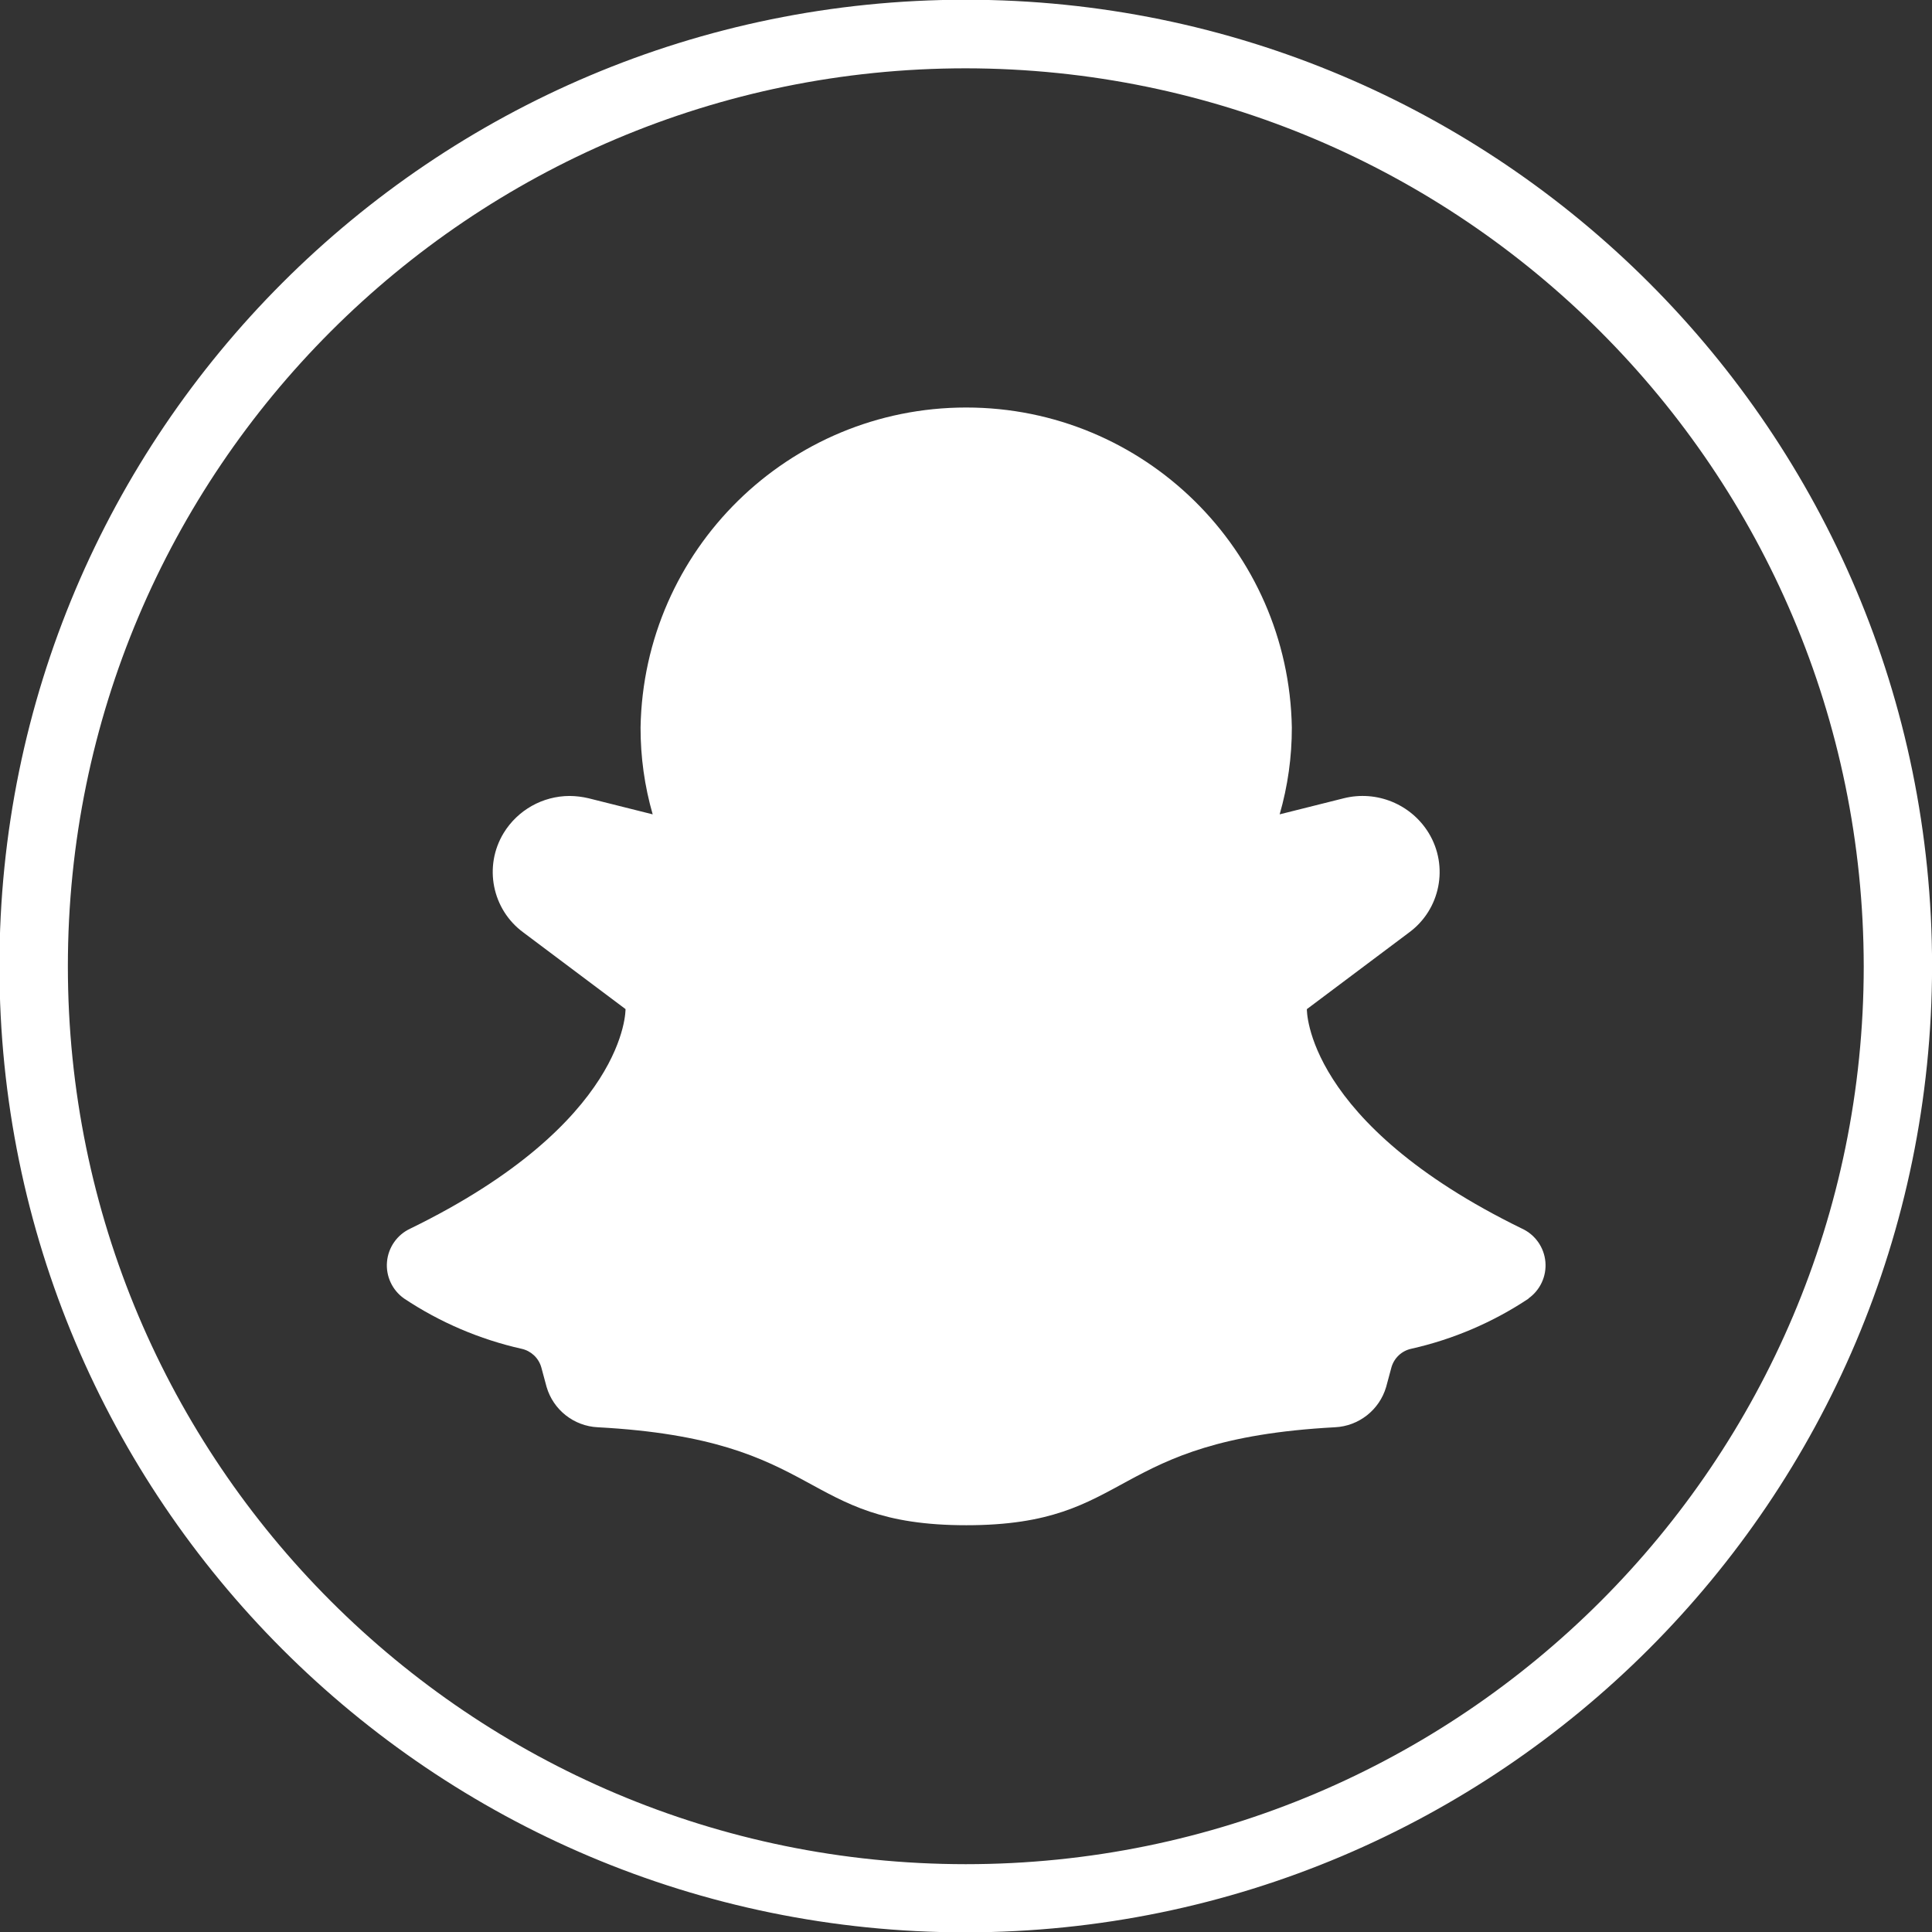
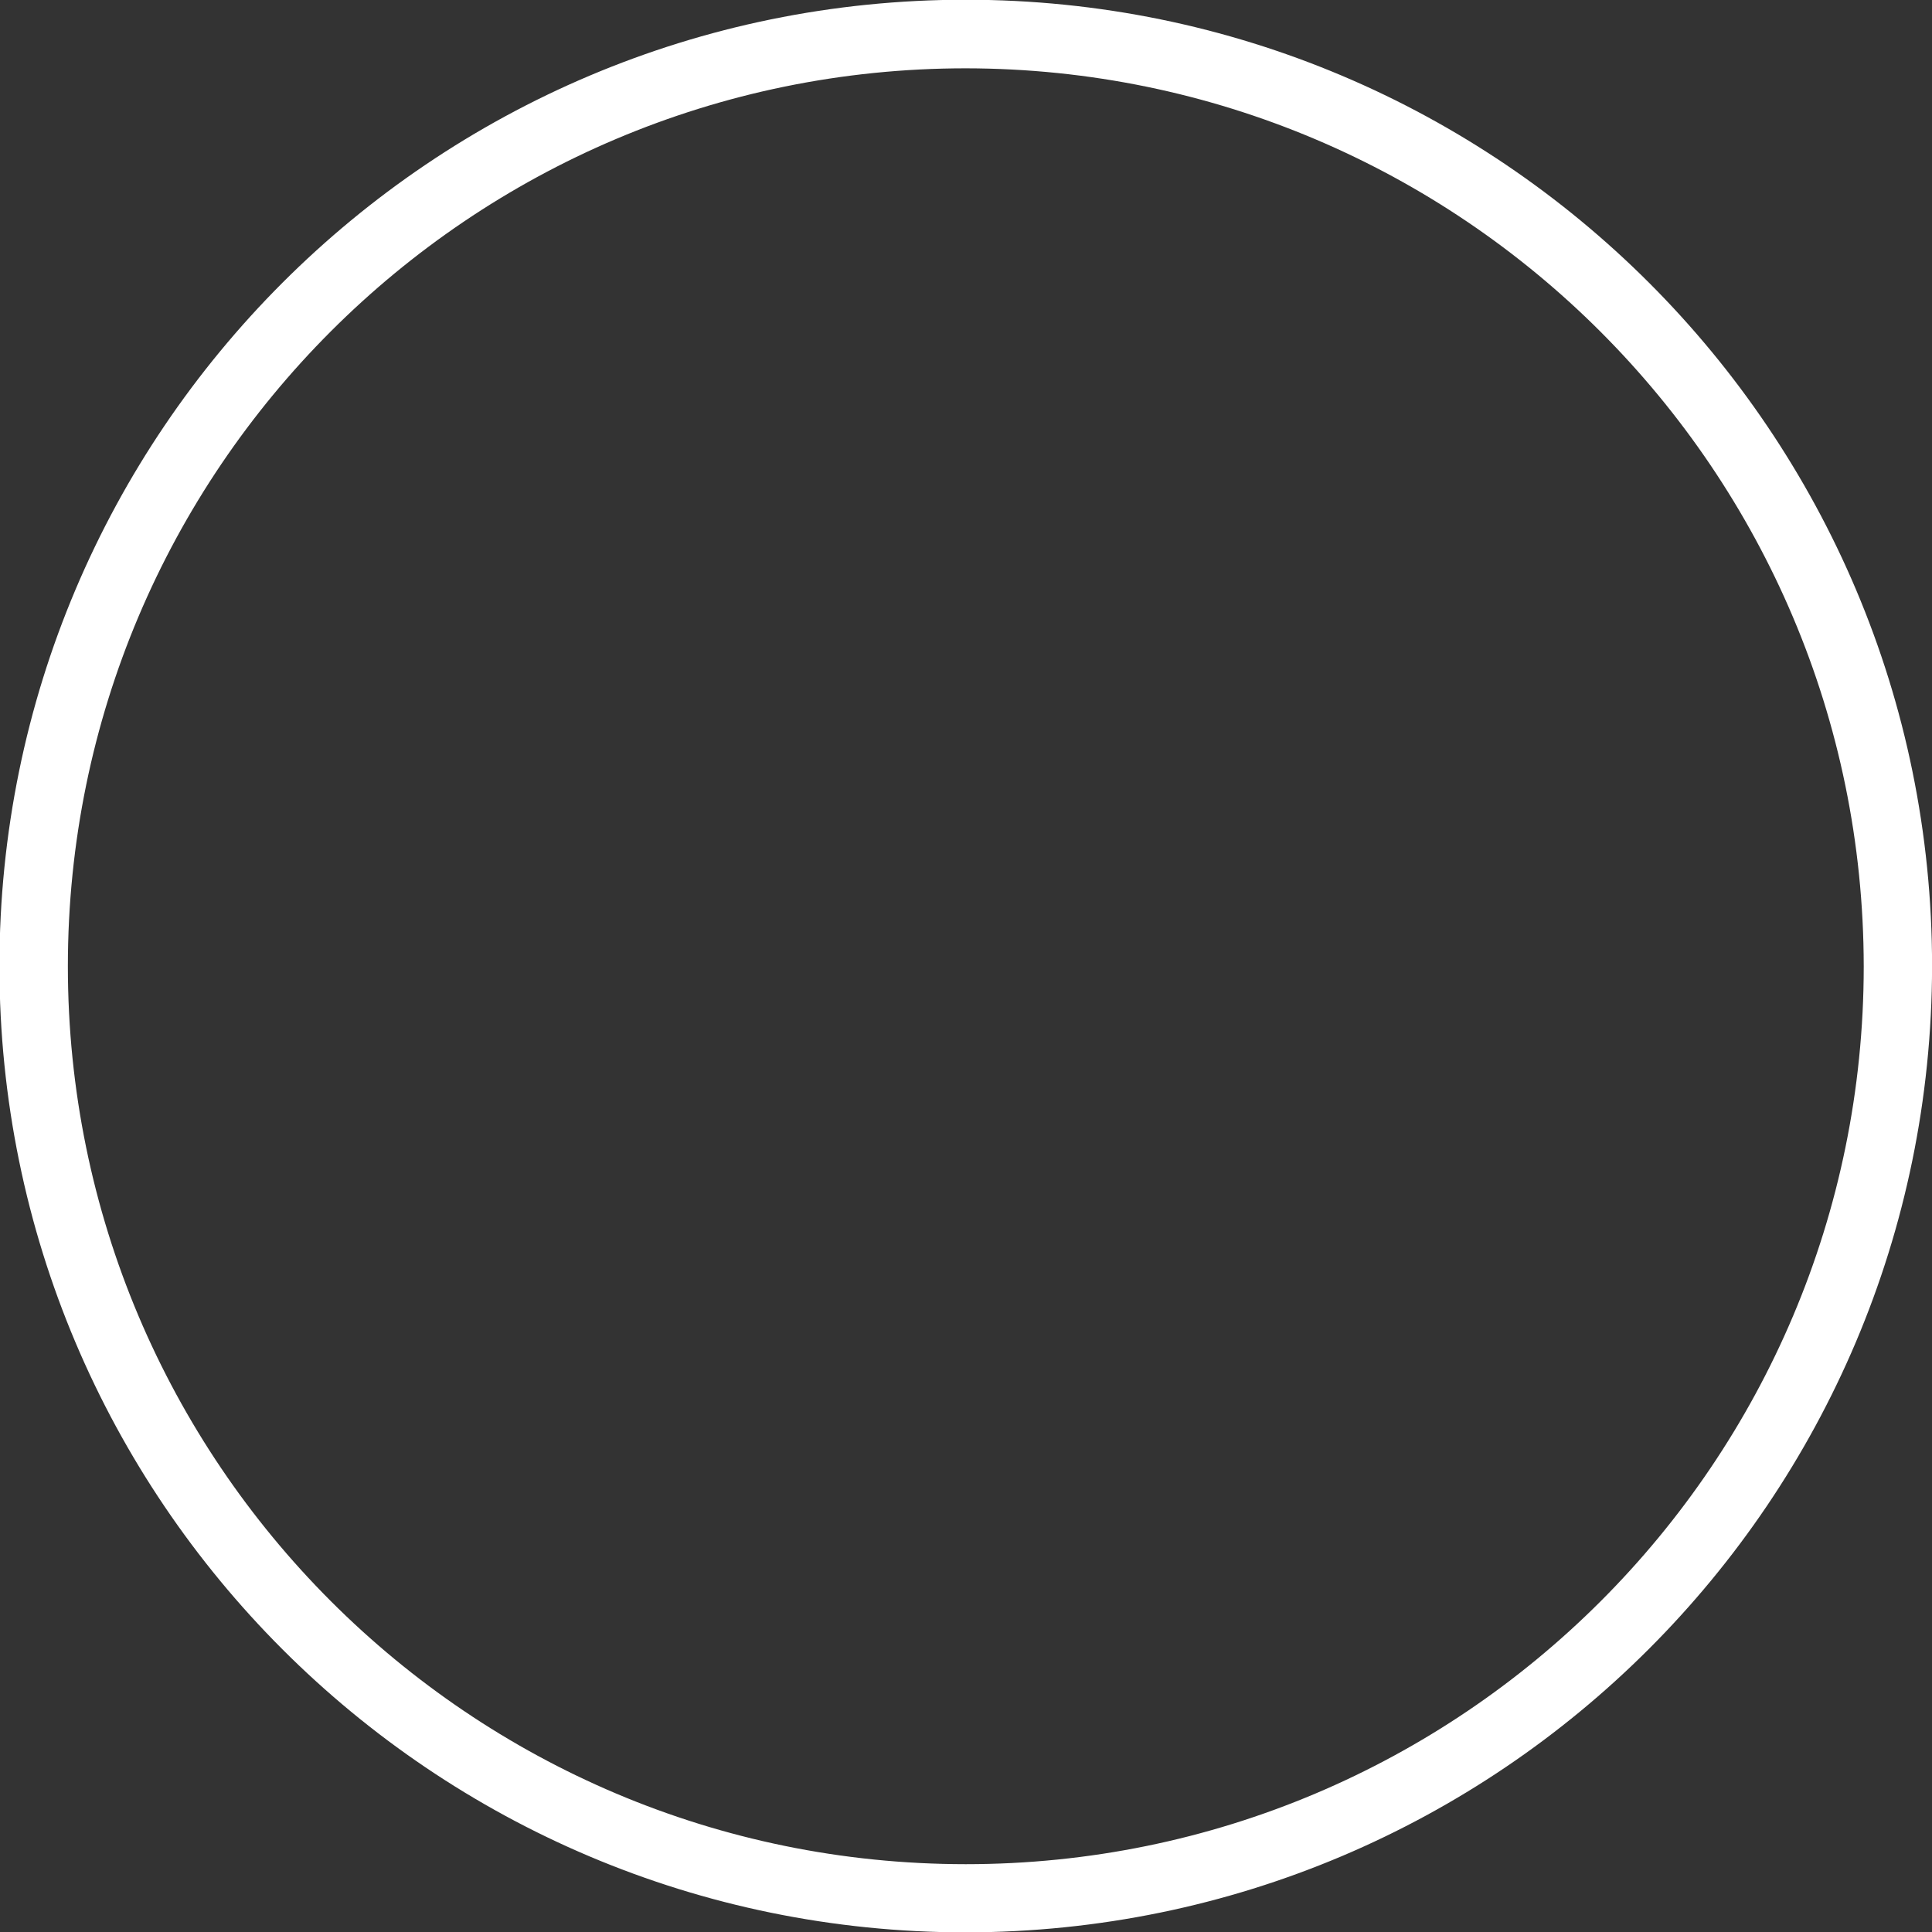
<svg xmlns="http://www.w3.org/2000/svg" width="1080" height="1080" viewBox="0 0 1080 1080" xml:space="preserve">
  <rect x="0" y="0" width="1080" height="1080" fill="#333333" stroke="none" />
  <desc>Created with Fabric.js 5.2.4</desc>
  <defs />
  <g transform="matrix(1 0 0 1 540 540)" id="7e2038d5-03d2-432f-a96b-3d40e982b1ab">
-     <rect style="stroke: none; stroke-width: 1; stroke-dasharray: none; stroke-linecap: butt; stroke-dashoffset: 0; stroke-linejoin: miter; stroke-miterlimit: 4; fill: rgb(255,255,255); fill-rule: nonzero; opacity: 1; visibility: hidden;" x="-540" y="-540" rx="0" ry="0" width="1080" height="1080" />
-   </g>
+     </g>
  <g transform="matrix(1 0 0 1 540 540)" id="29f0d98a-32fb-4b1d-9c2b-449b330e2228" />
  <g transform="matrix(27.56 0 0 27.56 540 540)">
    <g style="">
      <g transform="matrix(1 0 0 1 0 0)" id="Path_219">
        <path style="stroke: none; stroke-width: 1; stroke-dasharray: none; stroke-linecap: butt; stroke-dashoffset: 0; stroke-linejoin: miter; stroke-miterlimit: 4; fill: rgb(255,255,255); fill-rule: nonzero; opacity: 1;" transform=" translate(-277.36, -19.59)" d="M 277.355 39.191 C 266.53 39.191 257.755 30.416 257.755 19.591 C 257.755 8.766 266.53 -0.009 277.355 -0.009 C 288.18 -0.009 296.955 8.766 296.955 19.591 C 296.945 30.412 288.176 39.181 277.355 39.191 M 277.355 1.382 C 267.297 1.383 259.144 9.536 259.143 19.594 C 259.142 29.652 267.295 37.806 277.353 37.808 C 287.411 37.81 295.566 29.658 295.569 19.6 C 295.56 9.544 287.411 1.393 277.355 1.382" stroke-linecap="round" />
      </g>
      <g transform="matrix(1 0 0 1 0 0.01)" id="Path_220">
-         <path style="stroke: none; stroke-width: 1; stroke-dasharray: none; stroke-linecap: butt; stroke-dashoffset: 0; stroke-linejoin: miter; stroke-miterlimit: 4; fill: rgb(255,255,255); fill-rule: nonzero; opacity: 1;" transform=" translate(-280.22, -22.63)" d="M 291.634 29.364 C 290.909 29.847 290.101 30.193 289.25 30.384 C 289.058 30.426 288.905 30.569 288.85 30.758 L 288.742 31.158 C 288.606 31.624 288.188 31.953 287.703 31.976 C 283.056 32.225 283.65 33.963 280.227 33.963 C 276.804 33.963 277.399 32.225 272.752 31.976 C 272.267 31.953 271.849 31.624 271.713 31.158 L 271.605 30.758 C 271.55 30.569 271.397 30.426 271.205 30.384 C 270.355 30.193 269.547 29.847 268.822 29.364 C 268.582 29.195 268.45 28.911 268.476 28.619 C 268.502 28.327 268.682 28.07 268.948 27.947 C 273.361 25.794 273.314 23.494 273.314 23.494 L 271.242 21.94 C 270.606 21.473 270.432 20.597 270.842 19.923 C 271.127 19.457 271.634 19.172 272.181 19.171 C 272.31 19.172 272.439 19.188 272.565 19.218 L 273.865 19.544 C 273.7 18.972 273.618 18.379 273.619 17.783 C 273.682 14.18 276.62 11.292 280.224 11.292 C 283.828 11.292 286.766 14.18 286.829 17.783 C 286.83 18.379 286.747 18.972 286.582 19.544 L 287.882 19.218 C 288.549 19.051 289.248 19.337 289.606 19.924 C 290.015 20.598 289.842 21.474 289.206 21.941 L 287.134 23.495 C 287.134 23.495 287.086 25.795 291.5 27.948 C 291.766 28.071 291.946 28.328 291.972 28.62 C 291.998 28.912 291.866 29.196 291.626 29.365" stroke-linecap="round" />
-       </g>
+         </g>
    </g>
  </g>
</svg>